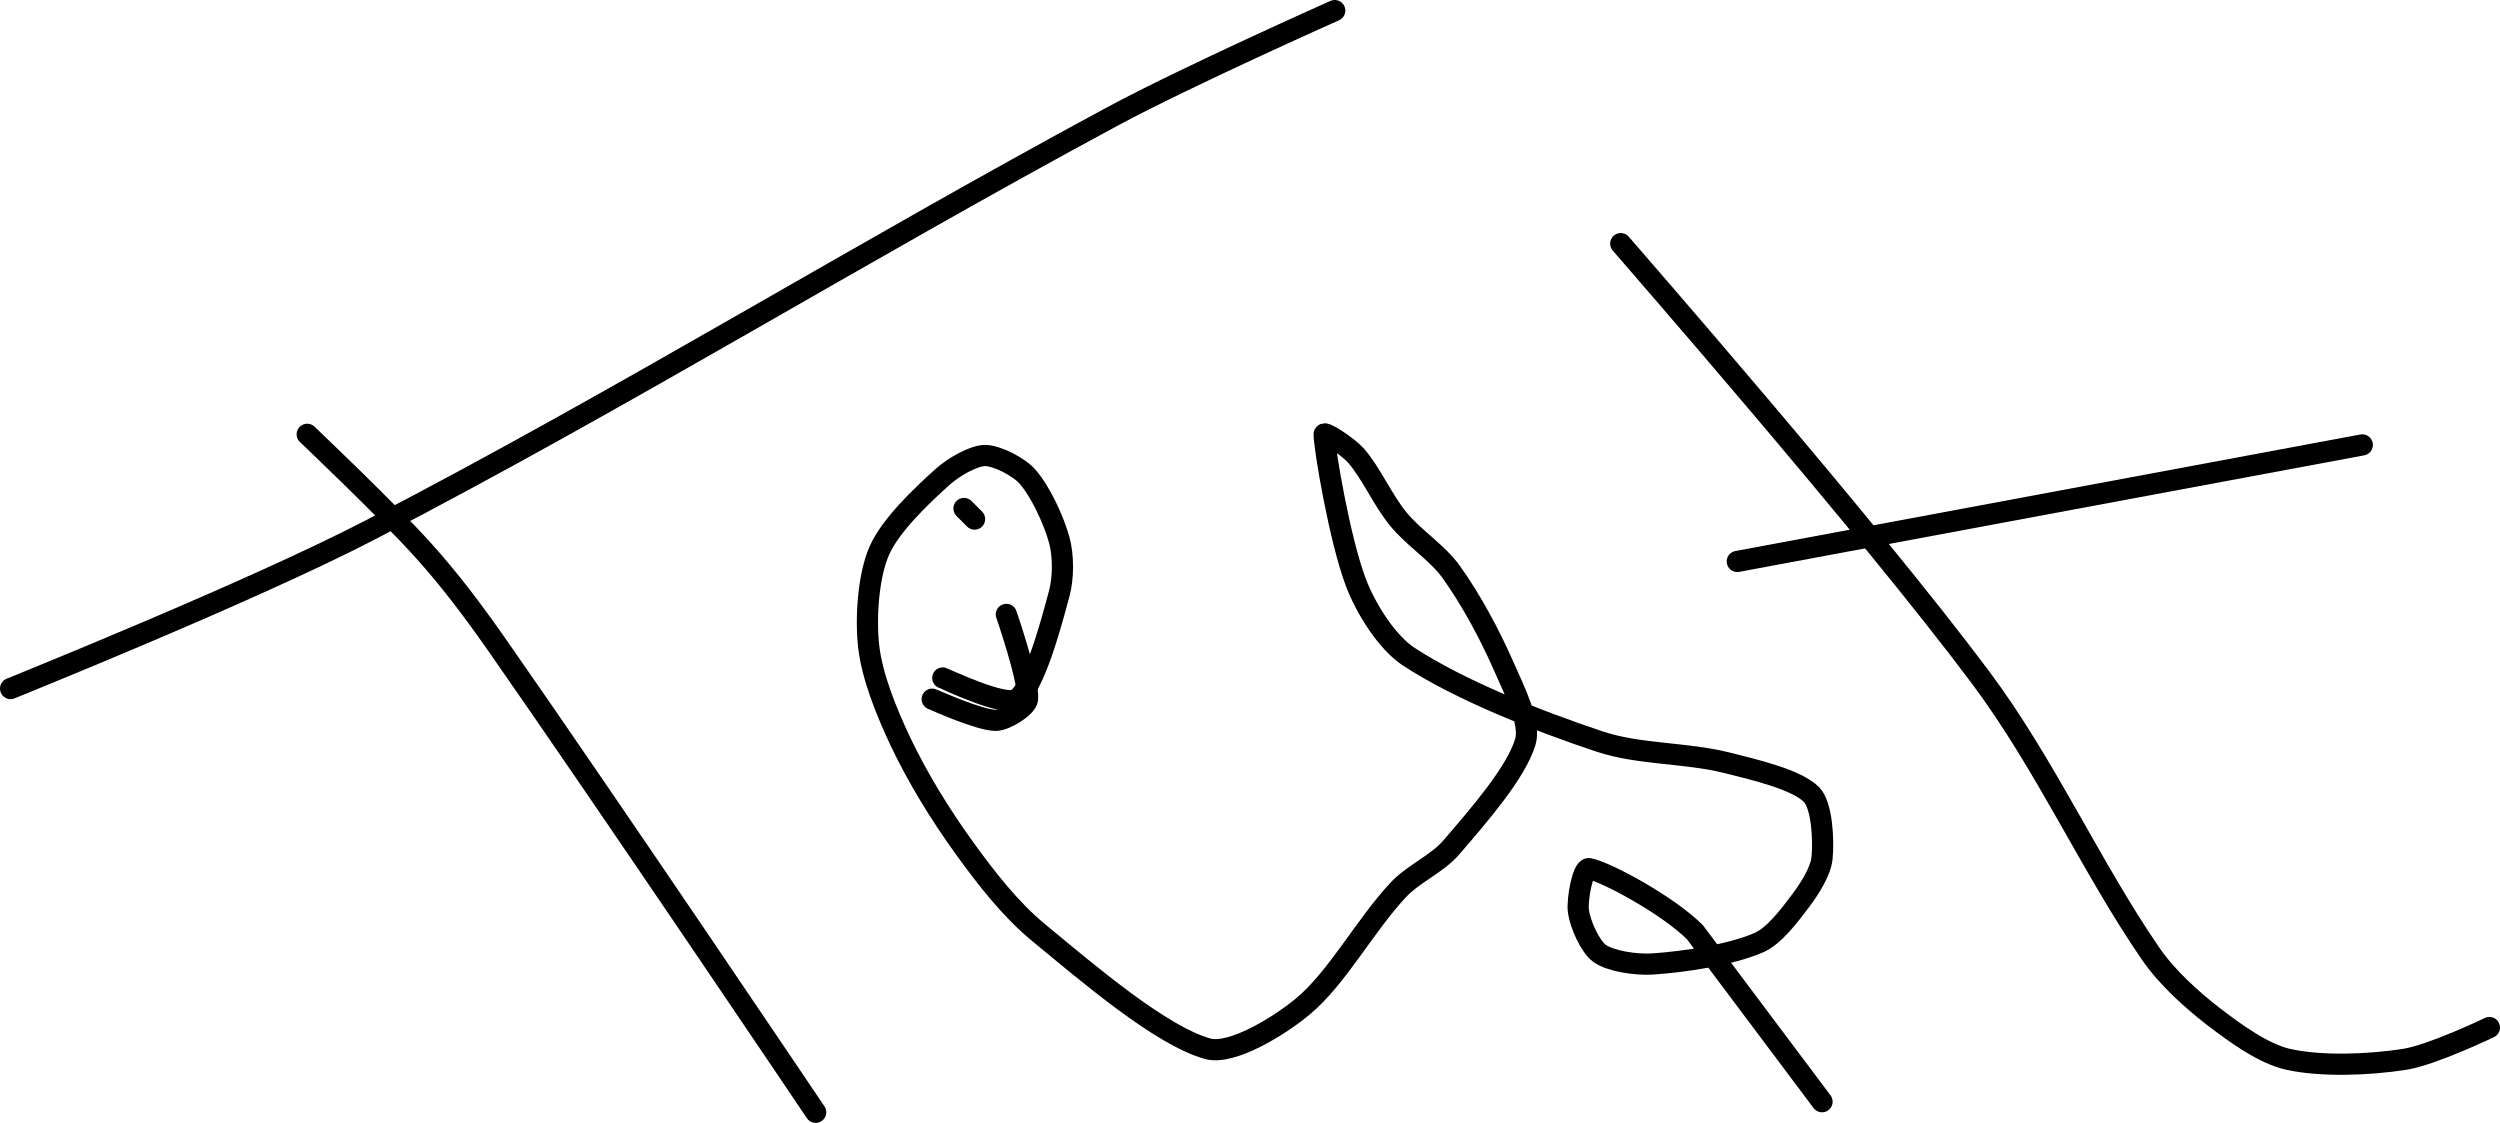
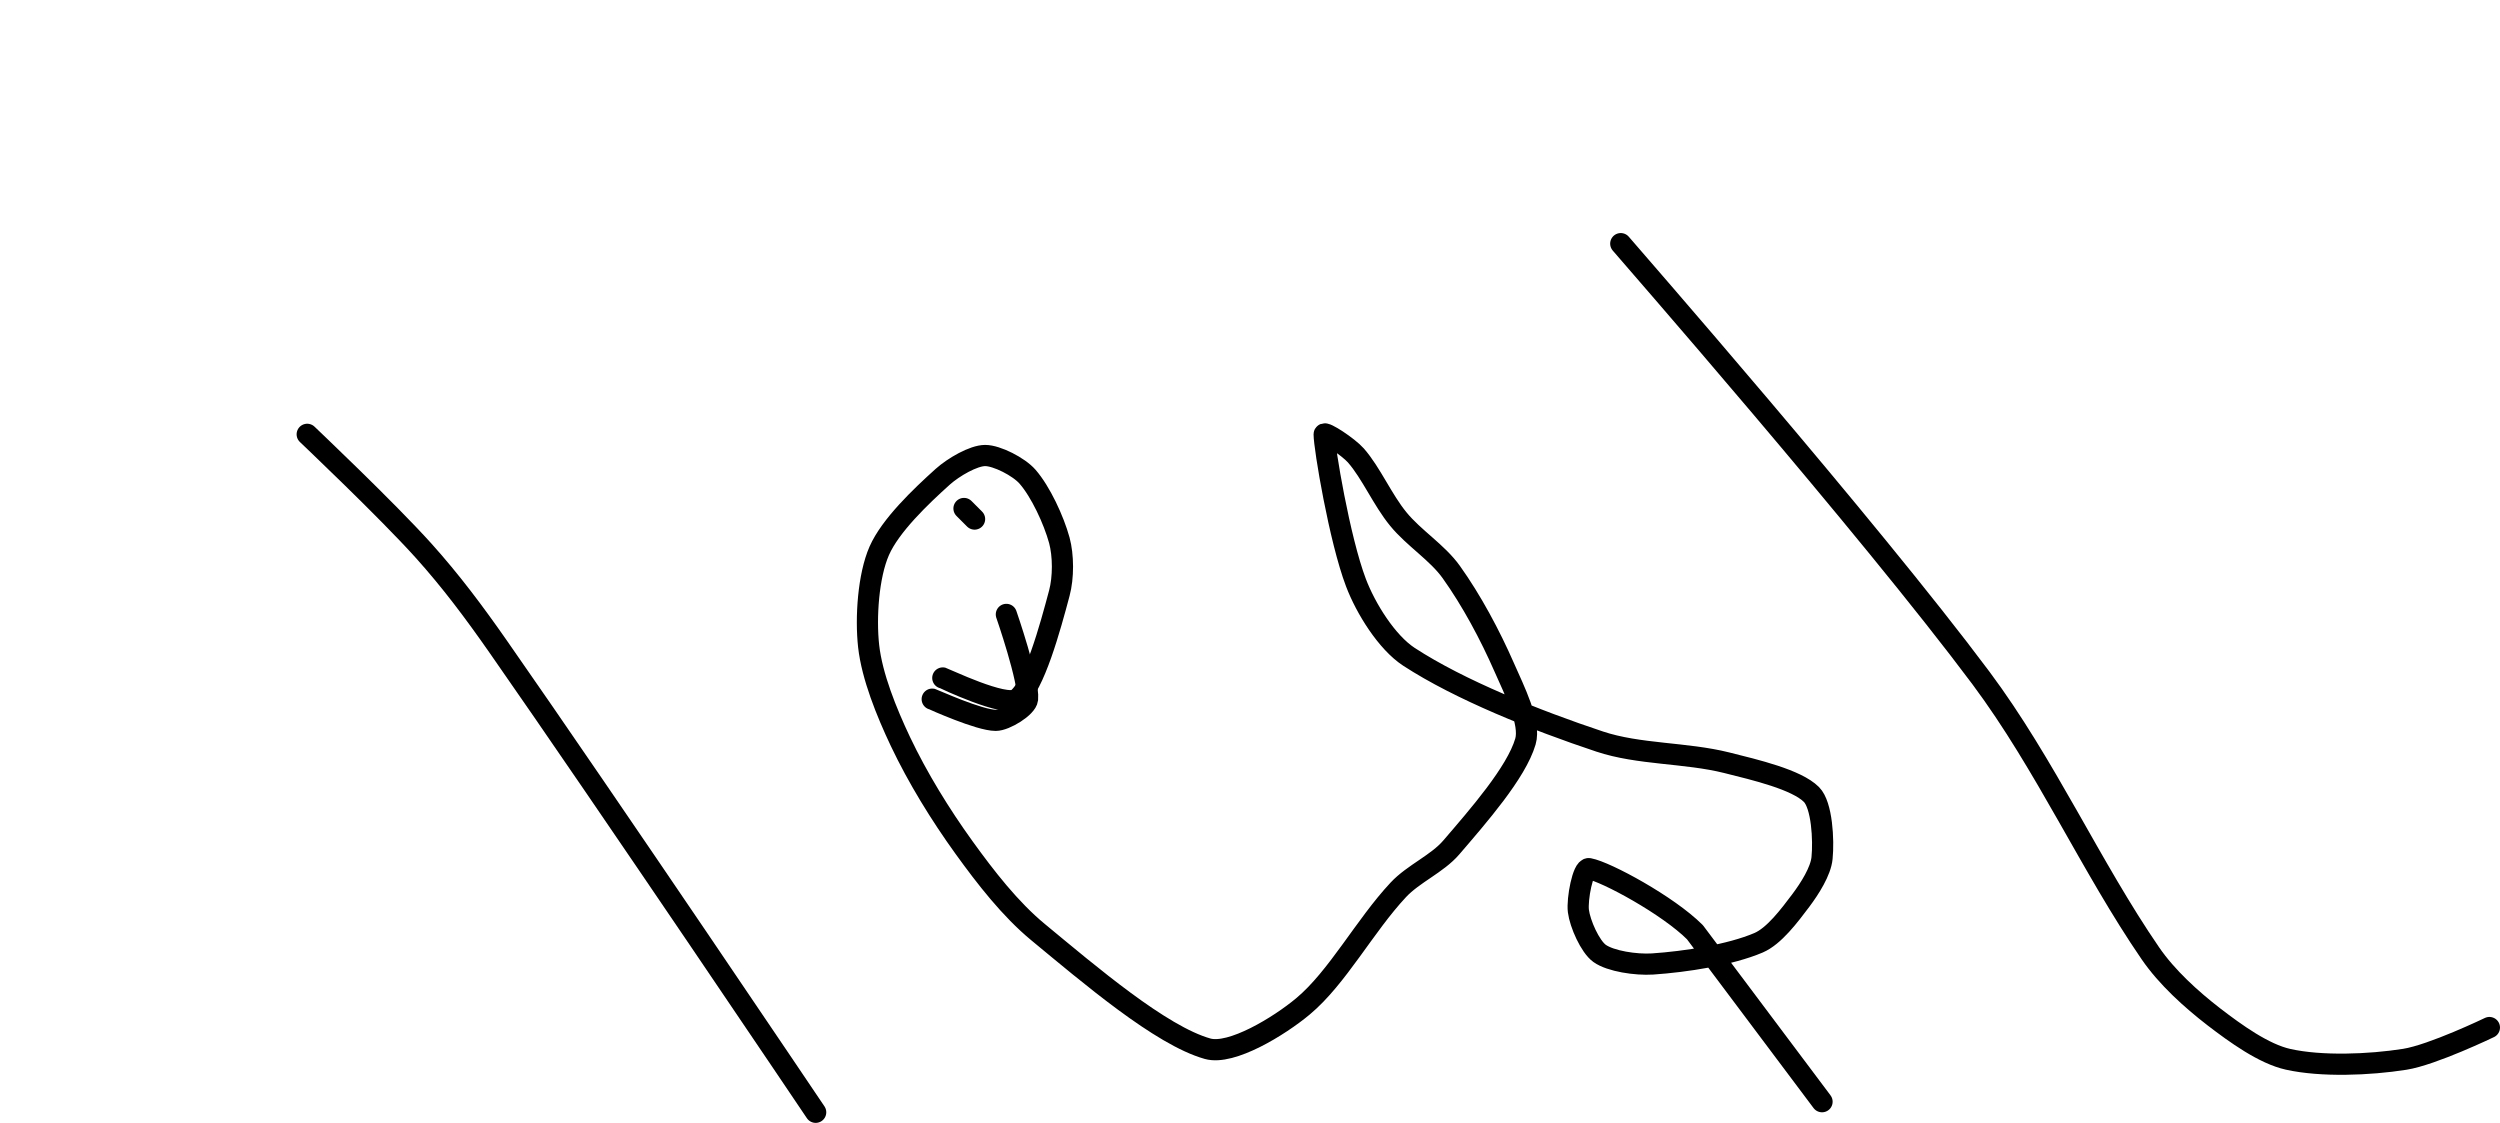
<svg xmlns="http://www.w3.org/2000/svg" version="1.1" width="236" height="106">
  <path fill="none" stroke="#000000" stroke-width="2" stroke-linecap="round" stroke-linejoin="round" d="M 29 41 c 0.19 0.19 7.5 7.11 11 11 c 2.56 2.85 4.76 5.79 7 9 c 10.46 14.98 30 44 30 44" />
-   <path fill="none" stroke="#000000" stroke-width="2" stroke-linecap="round" stroke-linejoin="round" d="M 1 65 c 0.6 -0.26 22.8 -9.18 34 -15 c 24.16 -12.54 45.81 -25.97 70 -39 c 7.02 -3.78 21 -10 21 -10" />
  <path fill="none" stroke="#000000" stroke-width="2" stroke-linecap="round" stroke-linejoin="round" d="M 88 66 c 0.11 0.03 4.43 2 6 2 c 0.9 0 2.92 -1.24 3 -2 c 0.17 -1.75 -2 -8 -2 -8" />
  <path fill="none" stroke="#000000" stroke-width="2" stroke-linecap="round" stroke-linejoin="round" d="M 91 48 l 1 1" />
  <path fill="none" stroke="#000000" stroke-width="2" stroke-linecap="round" stroke-linejoin="round" d="M 89 64 c 0.12 0.03 5.9 2.8 7 2 c 1.62 -1.18 3.15 -6.8 4 -10 c 0.4 -1.49 0.39 -3.56 0 -5 c -0.53 -1.93 -1.77 -4.59 -3 -6 c -0.82 -0.94 -2.9 -2 -4 -2 c -1.1 0 -2.98 1.09 -4 2 c -2.09 1.88 -4.95 4.61 -6 7 c -1.03 2.35 -1.3 6.28 -1 9 c 0.32 2.85 1.68 6.21 3 9 c 1.63 3.43 3.75 6.88 6 10 c 2.05 2.84 4.36 5.82 7 8 c 4.82 3.98 11.58 9.76 16 11 c 2.24 0.63 6.75 -2.12 9 -4 c 3.25 -2.71 5.83 -7.61 9 -11 c 1.43 -1.53 3.67 -2.45 5 -4 c 2.53 -2.95 6.14 -7.06 7 -10 c 0.52 -1.75 -1.05 -4.84 -2 -7 c -1.34 -3.06 -3.09 -6.33 -5 -9 c -1.31 -1.84 -3.53 -3.2 -5 -5 c -1.5 -1.83 -2.55 -4.34 -4 -6 c -0.73 -0.83 -3 -2.31 -3 -2 c 0 1.23 1.45 9.93 3 14 c 0.93 2.45 2.91 5.63 5 7 c 4.8 3.13 11.99 6 18 8 c 3.71 1.24 8.12 1.03 12 2 c 2.72 0.68 6.59 1.59 8 3 c 1 1 1.17 4.31 1 6 c -0.12 1.25 -1.16 2.88 -2 4 c -1.07 1.42 -2.52 3.37 -4 4 c -2.67 1.14 -6.89 1.79 -10 2 c -1.56 0.1 -3.97 -0.26 -5 -1 c -0.9 -0.65 -1.85 -2.8 -2 -4 c -0.14 -1.11 0.42 -4.1 1 -4 c 1.63 0.3 7.47 3.47 10 6 l 12 16" />
  <path fill="none" stroke="#000000" stroke-width="2" stroke-linecap="round" stroke-linejoin="round" d="M 153 23 c 0.6 0.72 23.35 26.73 34 41 c 6.1 8.18 10.4 17.85 16 26 c 1.56 2.27 3.85 4.34 6 6 c 2.05 1.57 4.7 3.49 7 4 c 3.14 0.7 7.63 0.53 11 0 c 2.62 -0.41 8 -3 8 -3" />
-   <path fill="none" stroke="#000000" stroke-width="2" stroke-linecap="round" stroke-linejoin="round" d="M 164 53 l 59 -11" />
</svg>